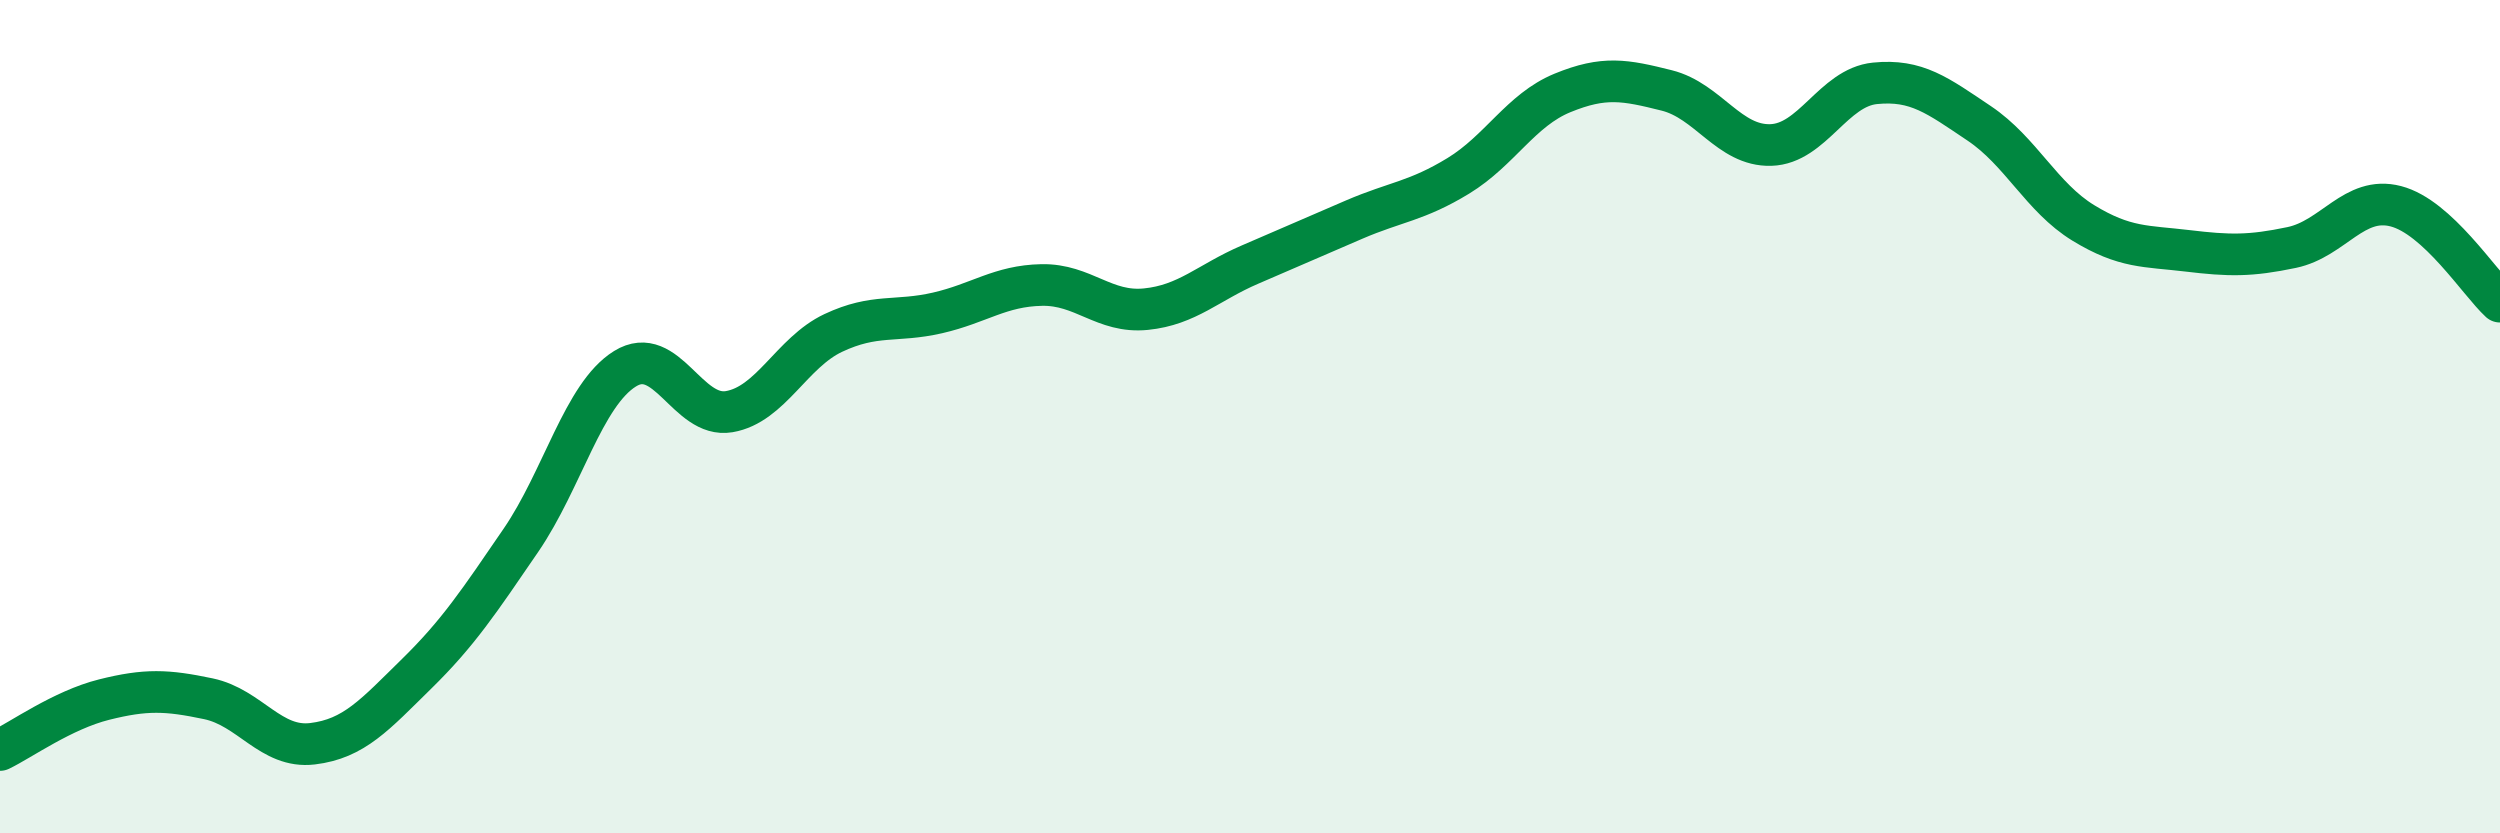
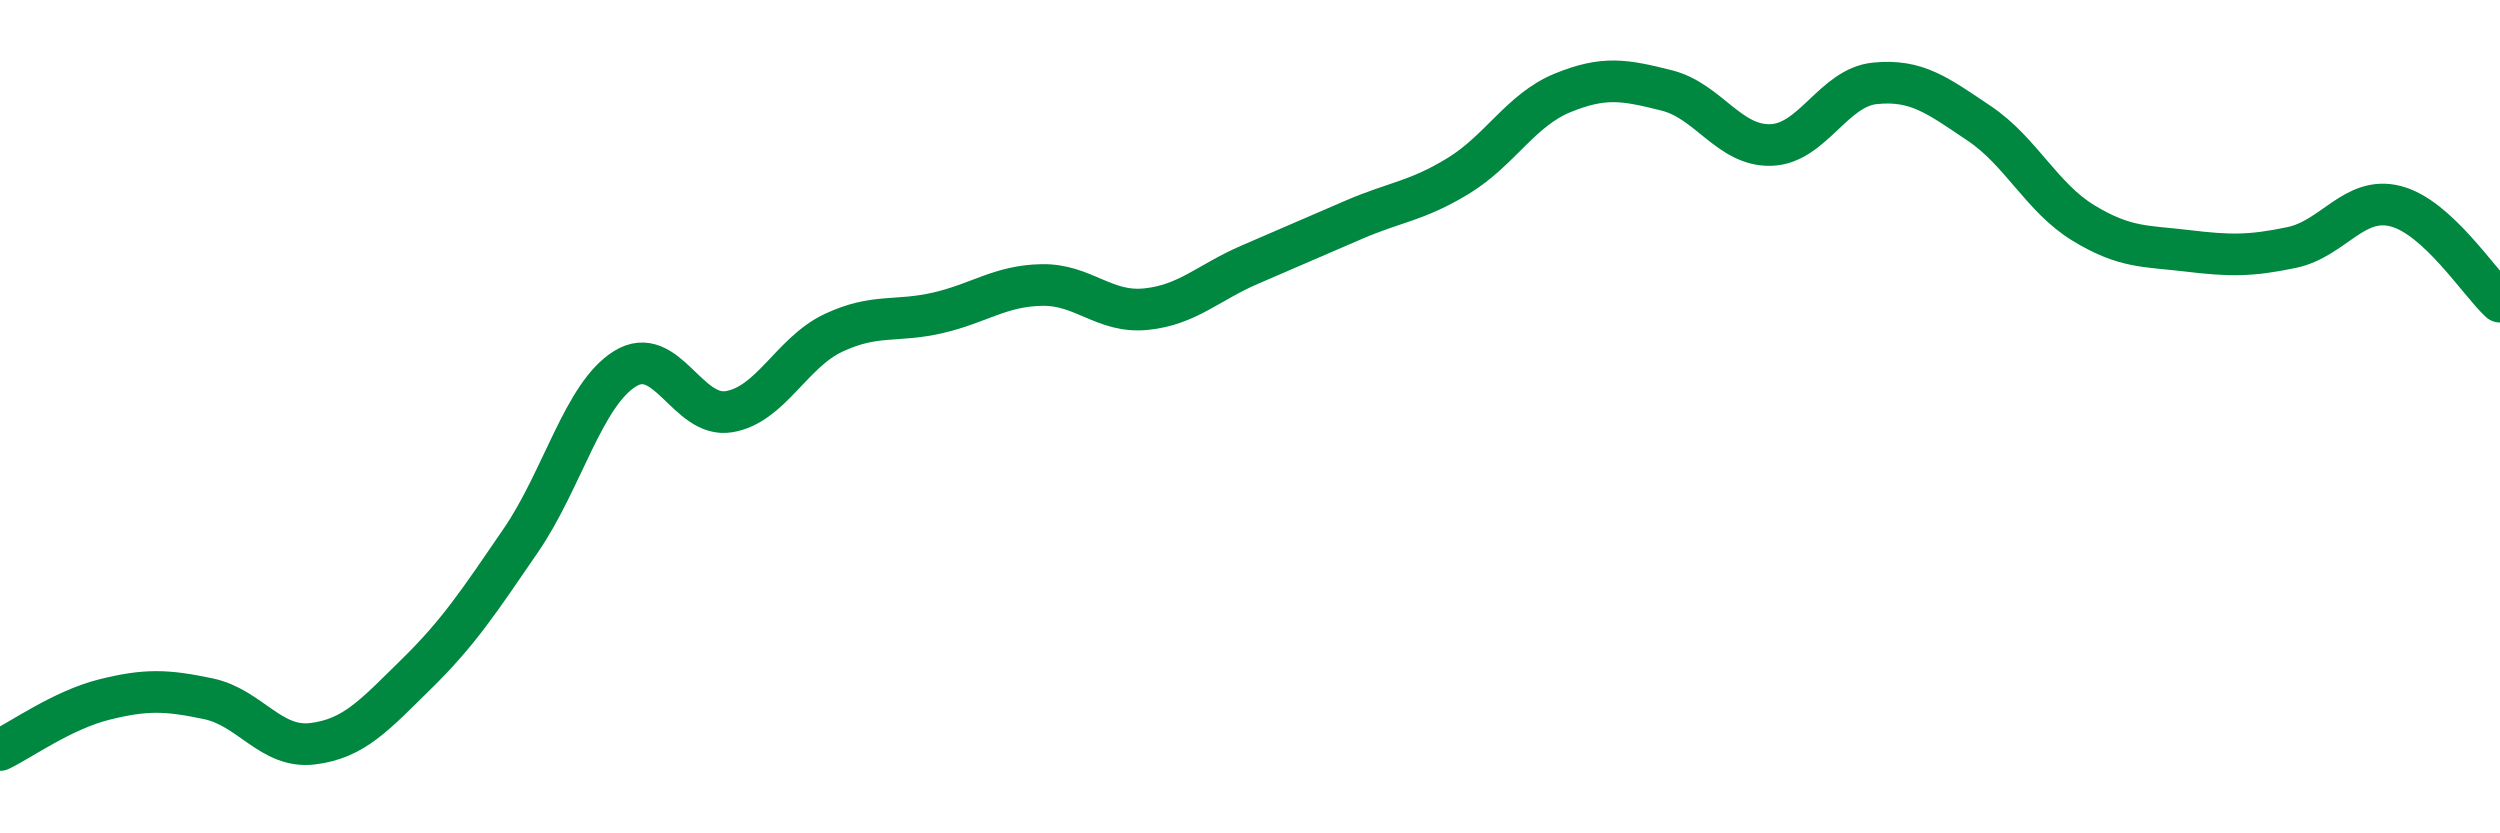
<svg xmlns="http://www.w3.org/2000/svg" width="60" height="20" viewBox="0 0 60 20">
-   <path d="M 0,18 C 0.5,17.76 1.5,17.04 2.5,16.79 C 3.5,16.54 4,16.56 5,16.77 C 6,16.98 6.5,17.97 7.5,17.85 C 8.5,17.73 9,17.15 10,16.17 C 11,15.19 11.5,14.43 12.5,12.97 C 13.5,11.51 14,9.47 15,8.85 C 16,8.23 16.5,10.05 17.5,9.88 C 18.5,9.71 19,8.46 20,7.99 C 21,7.52 21.5,7.74 22.5,7.51 C 23.5,7.28 24,6.86 25,6.84 C 26,6.82 26.5,7.52 27.5,7.42 C 28.5,7.32 29,6.78 30,6.35 C 31,5.92 31.5,5.7 32.5,5.27 C 33.5,4.84 34,4.83 35,4.22 C 36,3.61 36.5,2.64 37.5,2.23 C 38.5,1.82 39,1.92 40,2.17 C 41,2.42 41.5,3.51 42.5,3.48 C 43.5,3.45 44,2.1 45,2 C 46,1.9 46.5,2.29 47.5,2.96 C 48.5,3.63 49,4.74 50,5.35 C 51,5.96 51.5,5.9 52.5,6.02 C 53.5,6.14 54,6.15 55,5.94 C 56,5.73 56.5,4.69 57.5,4.95 C 58.5,5.21 59.5,6.78 60,7.24L60 20L0 20Z" fill="#008740" opacity="0.1" stroke-linecap="round" stroke-linejoin="round" />
  <path d="M 0,18 C 0.5,17.76 1.5,17.04 2.5,16.79 C 3.5,16.54 4,16.56 5,16.77 C 6,16.98 6.5,17.97 7.5,17.85 C 8.5,17.73 9,17.15 10,16.17 C 11,15.19 11.5,14.43 12.5,12.97 C 13.5,11.51 14,9.47 15,8.85 C 16,8.23 16.5,10.05 17.5,9.88 C 18.5,9.71 19,8.46 20,7.99 C 21,7.52 21.5,7.74 22.5,7.51 C 23.5,7.28 24,6.86 25,6.84 C 26,6.82 26.5,7.52 27.5,7.42 C 28.5,7.32 29,6.78 30,6.35 C 31,5.92 31.5,5.7 32.5,5.27 C 33.5,4.84 34,4.83 35,4.22 C 36,3.61 36.5,2.64 37.5,2.23 C 38.5,1.82 39,1.92 40,2.17 C 41,2.42 41.5,3.51 42.5,3.48 C 43.5,3.45 44,2.1 45,2 C 46,1.9 46.5,2.29 47.5,2.96 C 48.5,3.63 49,4.74 50,5.35 C 51,5.96 51.5,5.9 52.5,6.02 C 53.5,6.14 54,6.15 55,5.94 C 56,5.73 56.5,4.69 57.5,4.95 C 58.5,5.21 59.5,6.78 60,7.24" stroke="#008740" stroke-width="1" fill="none" stroke-linecap="round" stroke-linejoin="round" />
</svg>